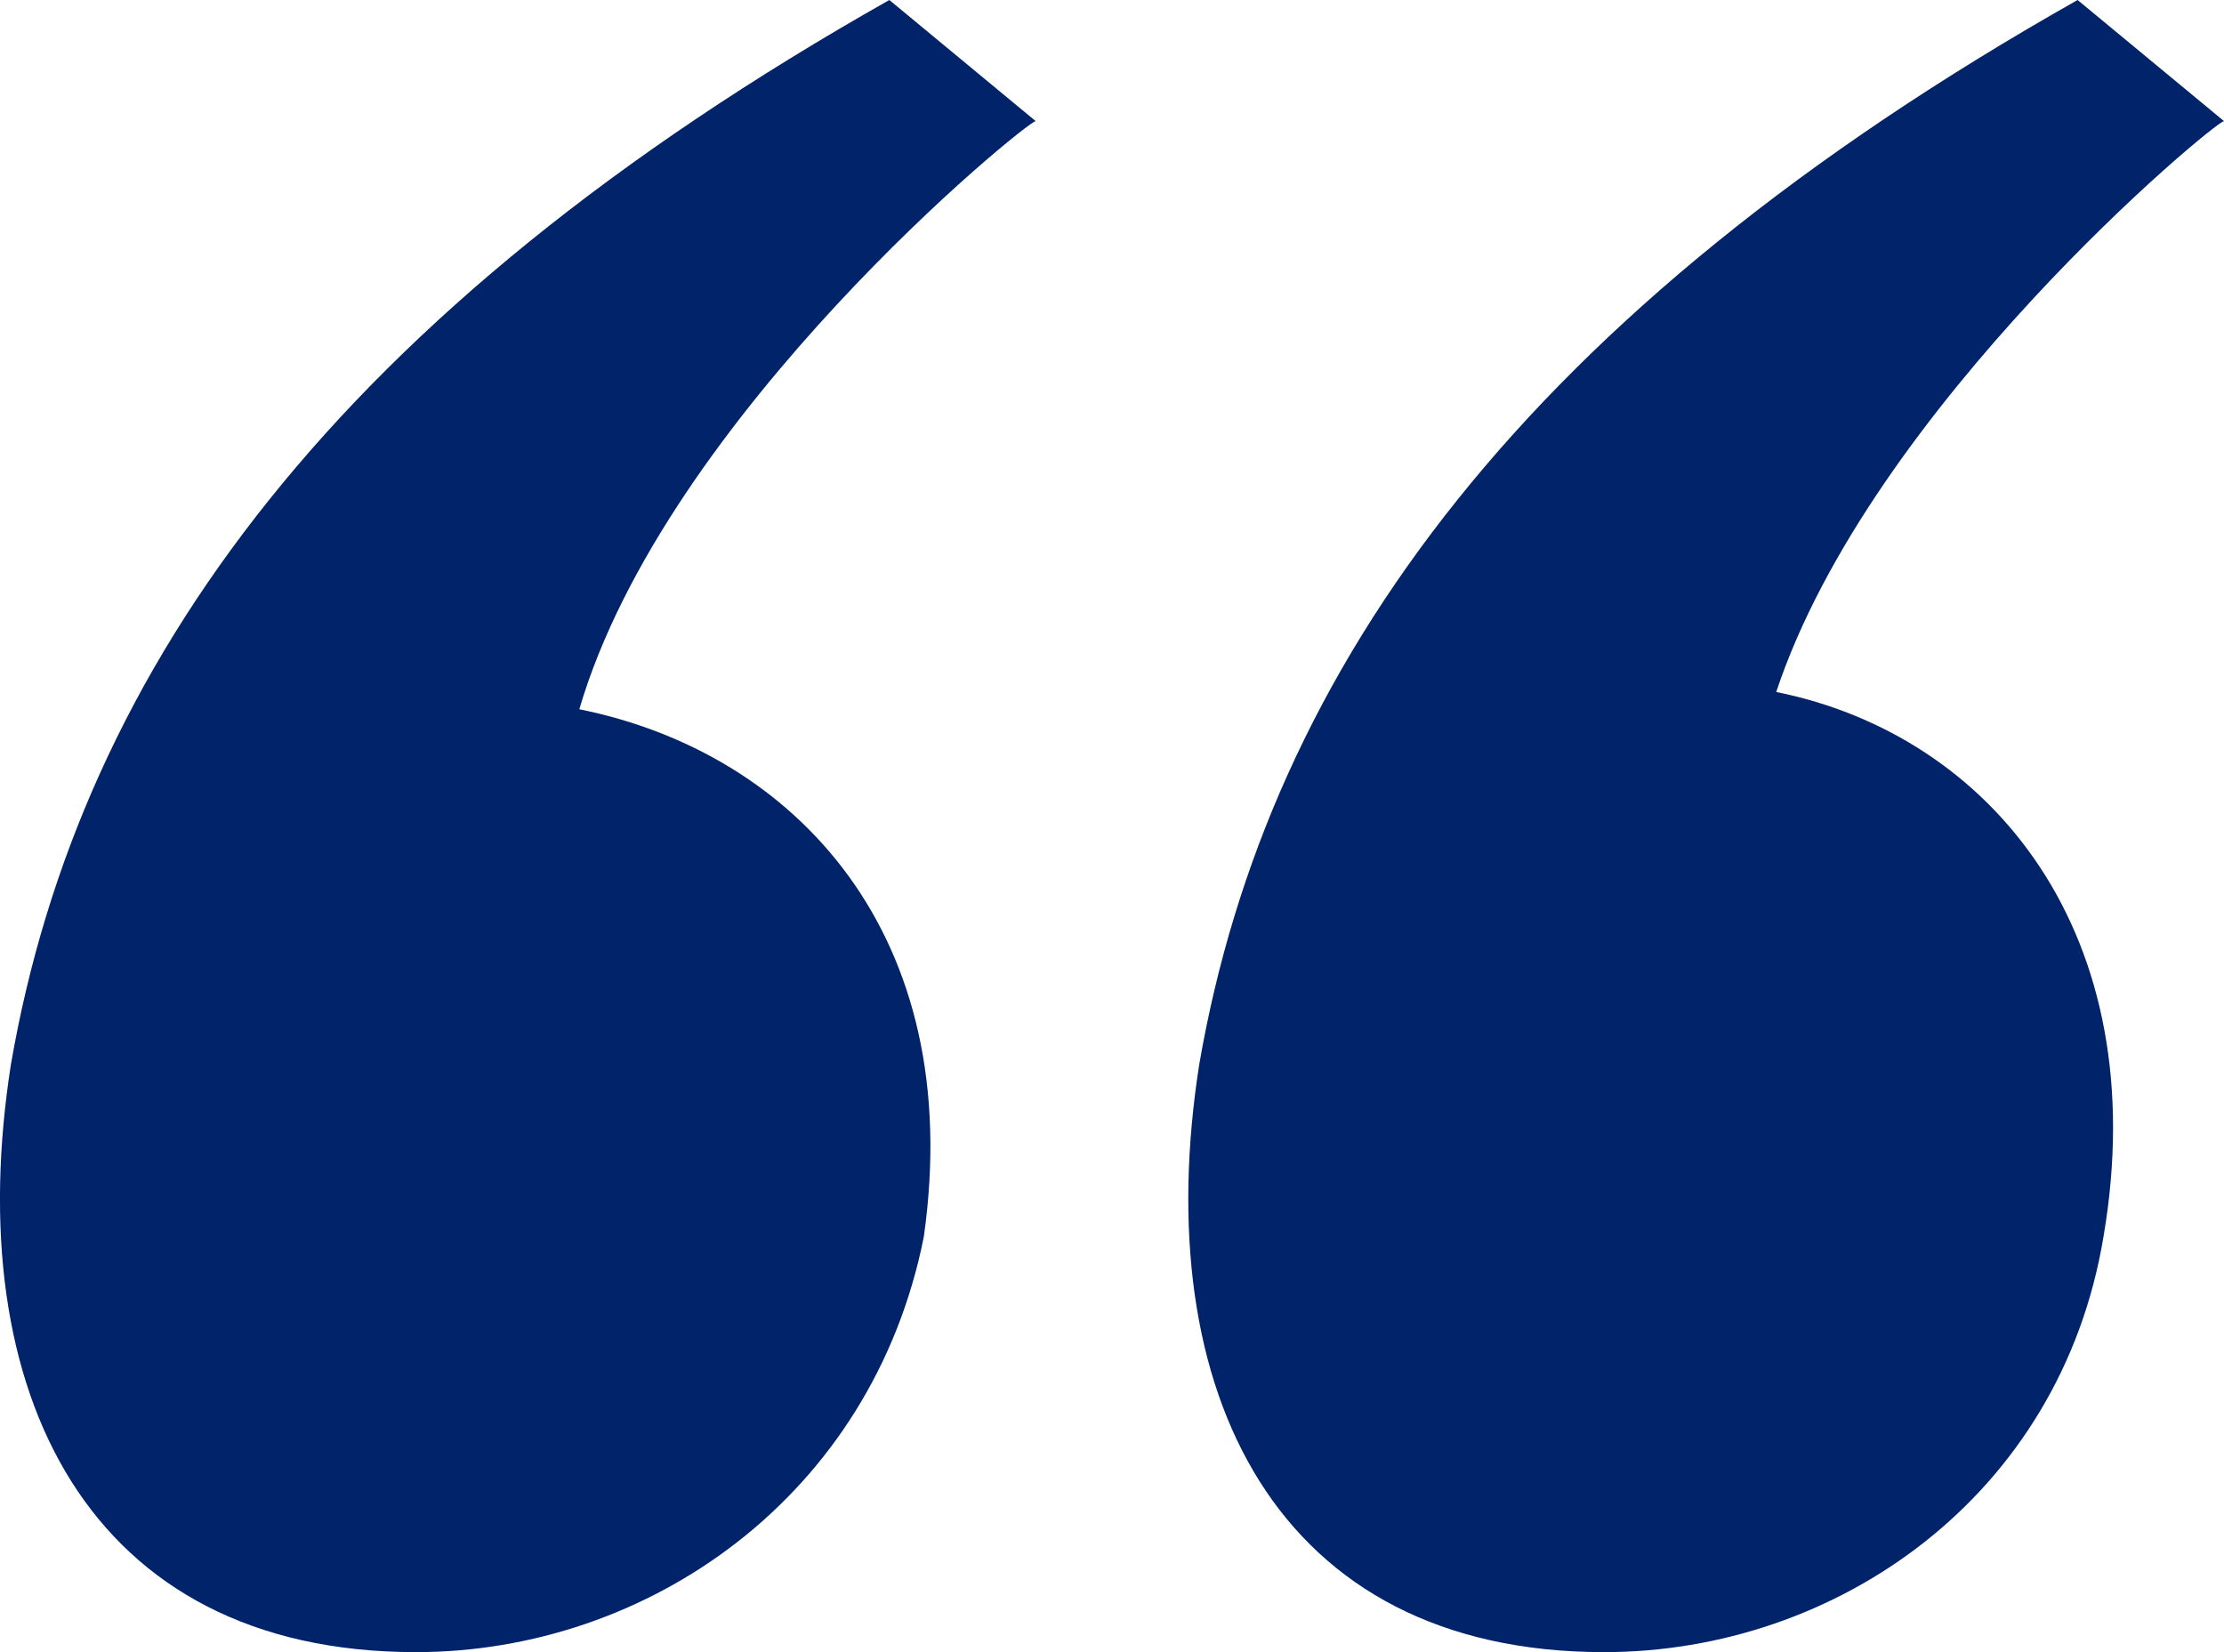
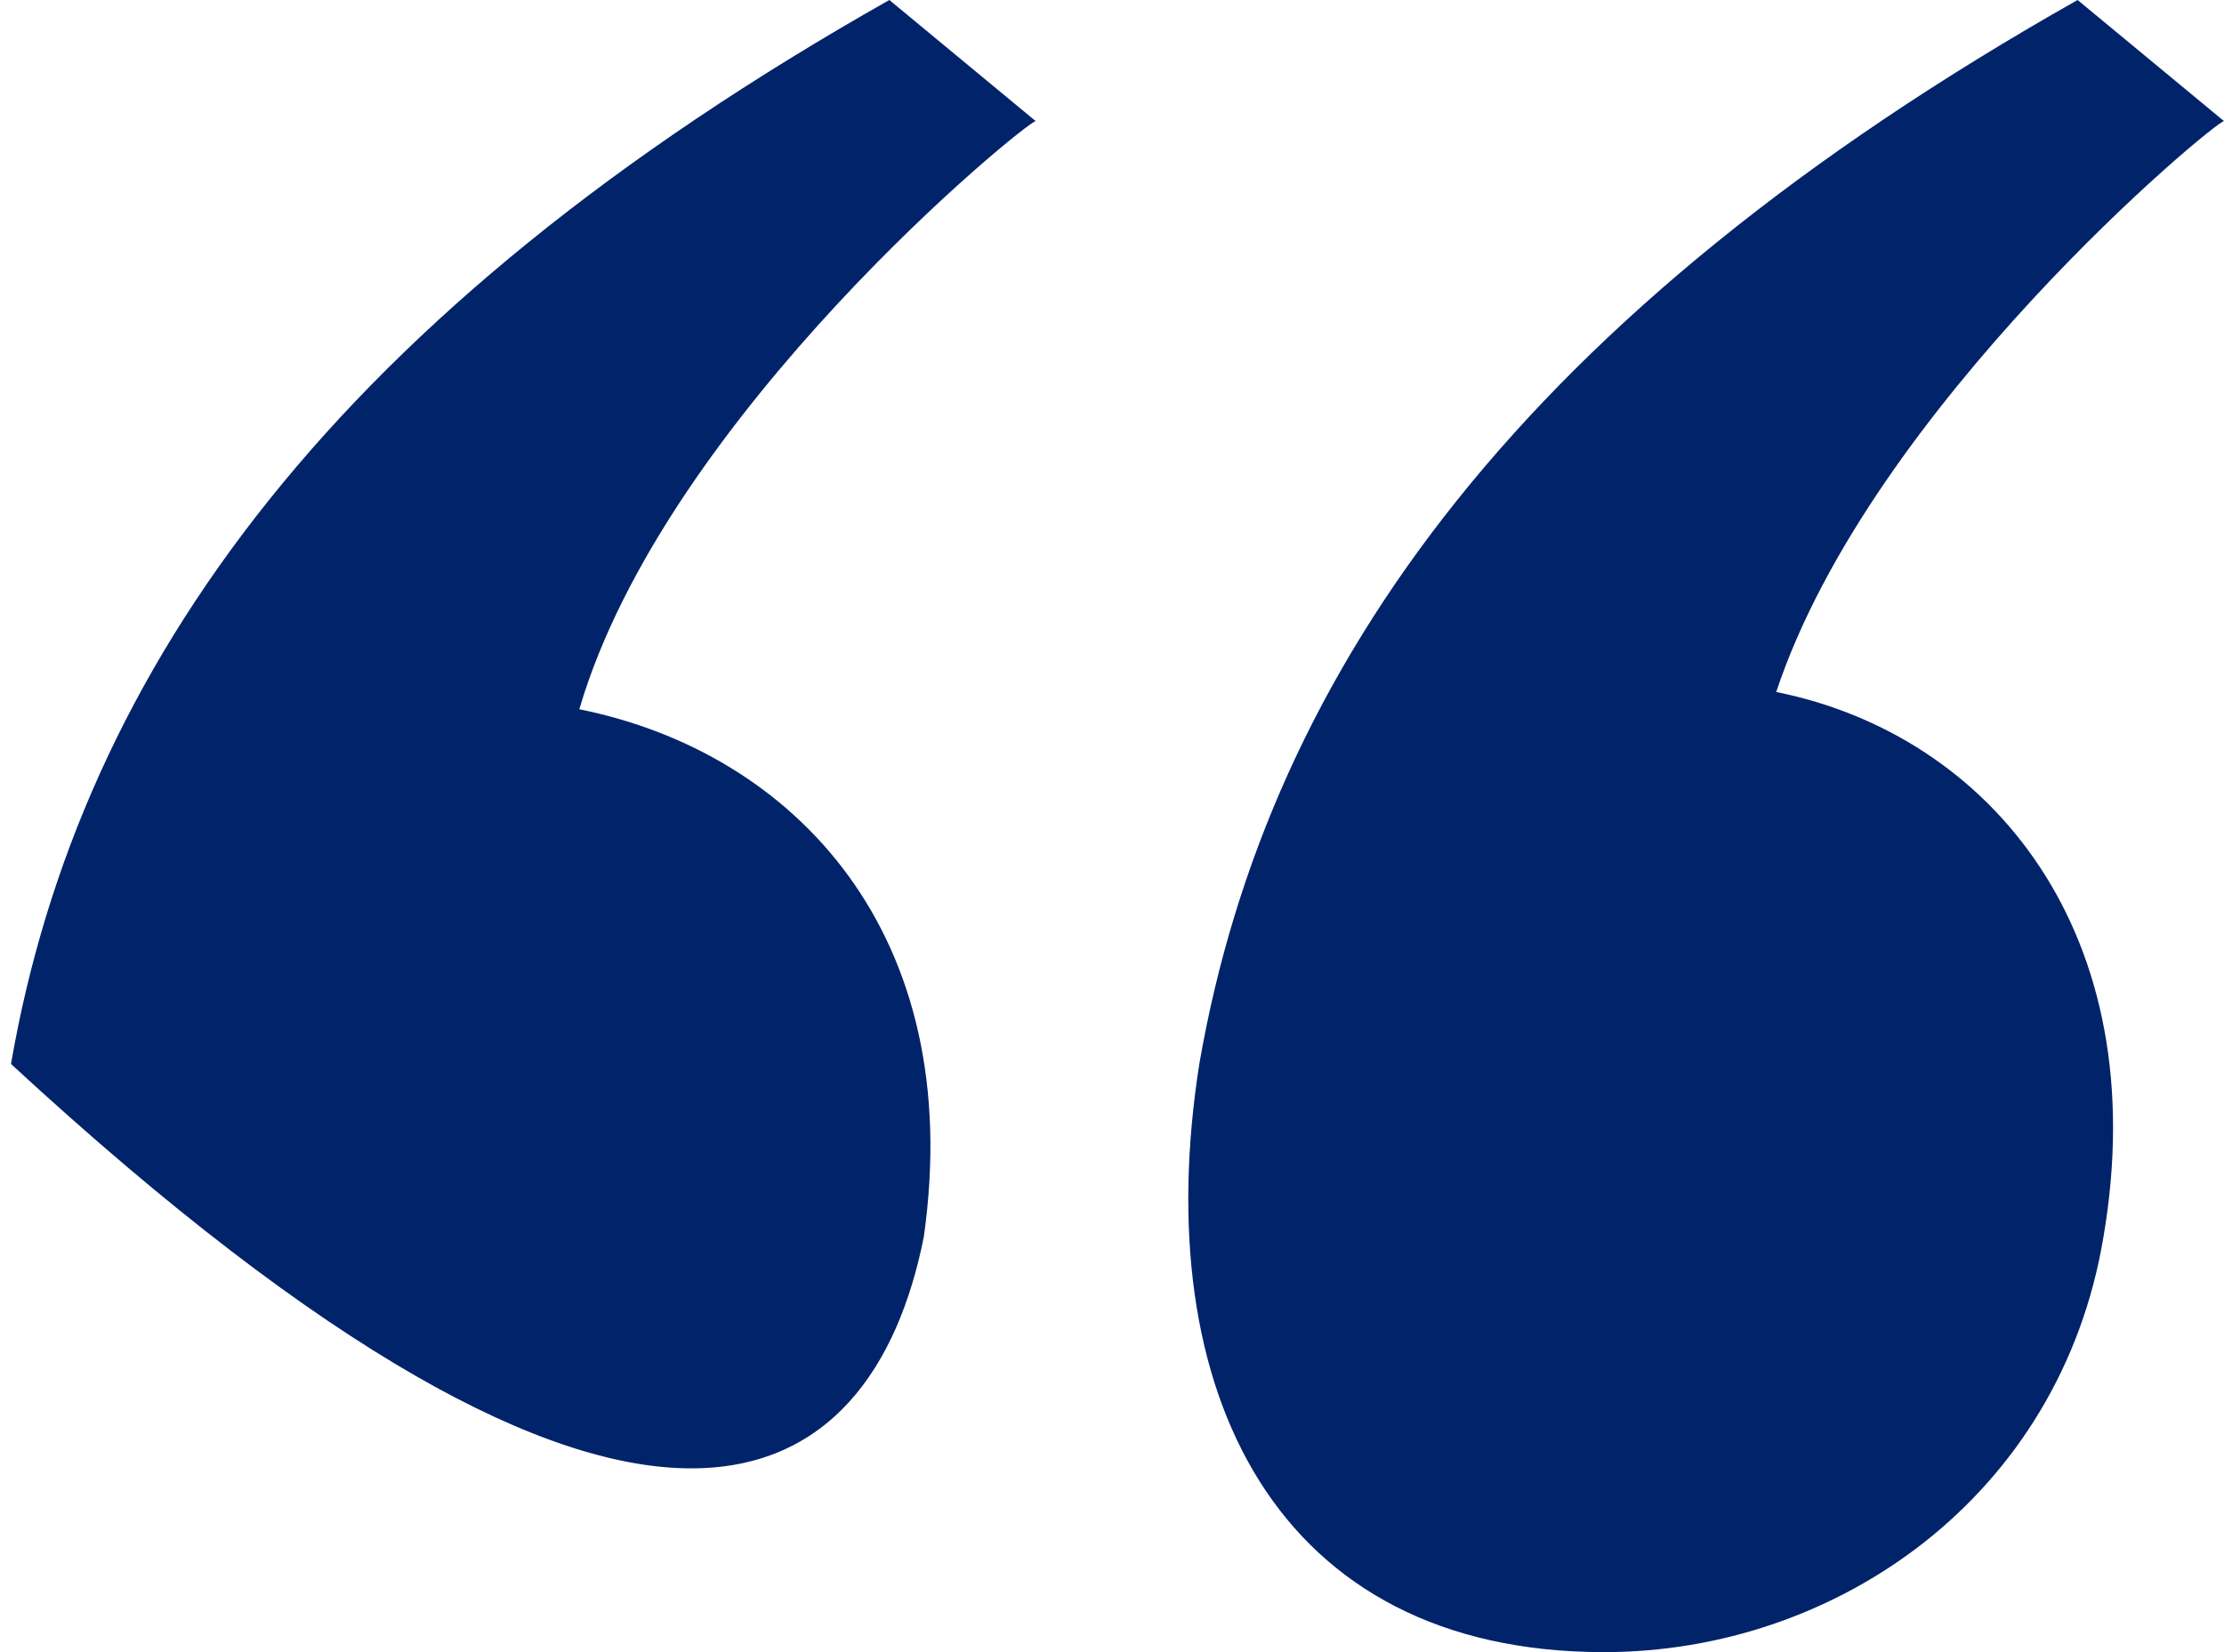
<svg xmlns="http://www.w3.org/2000/svg" width="35" height="26" viewBox="0 0 35 26" fill="none">
-   <path d="M16.299 1.906L13.996 0C5.323 4.901 1.258 10.482 0.173 16.744C-0.64 21.916 1.393 26 6.543 26C10.201 26 13.725 23.55 14.538 19.466C15.215 14.702 12.505 11.843 9.117 11.162C10.472 6.534 16.164 1.906 16.299 1.906ZM27.953 10.89C29.444 6.398 34.864 1.906 35 1.906L32.696 0C24.023 4.901 19.958 10.482 18.874 16.744C18.061 21.916 20.094 26 25.243 26C28.902 26 32.425 23.55 33.103 19.466C33.916 14.702 31.341 11.571 27.953 10.89Z" fill="#00236A" />
+   <path d="M16.299 1.906L13.996 0C5.323 4.901 1.258 10.482 0.173 16.744C10.201 26 13.725 23.55 14.538 19.466C15.215 14.702 12.505 11.843 9.117 11.162C10.472 6.534 16.164 1.906 16.299 1.906ZM27.953 10.89C29.444 6.398 34.864 1.906 35 1.906L32.696 0C24.023 4.901 19.958 10.482 18.874 16.744C18.061 21.916 20.094 26 25.243 26C28.902 26 32.425 23.55 33.103 19.466C33.916 14.702 31.341 11.571 27.953 10.89Z" fill="#00236A" />
</svg>